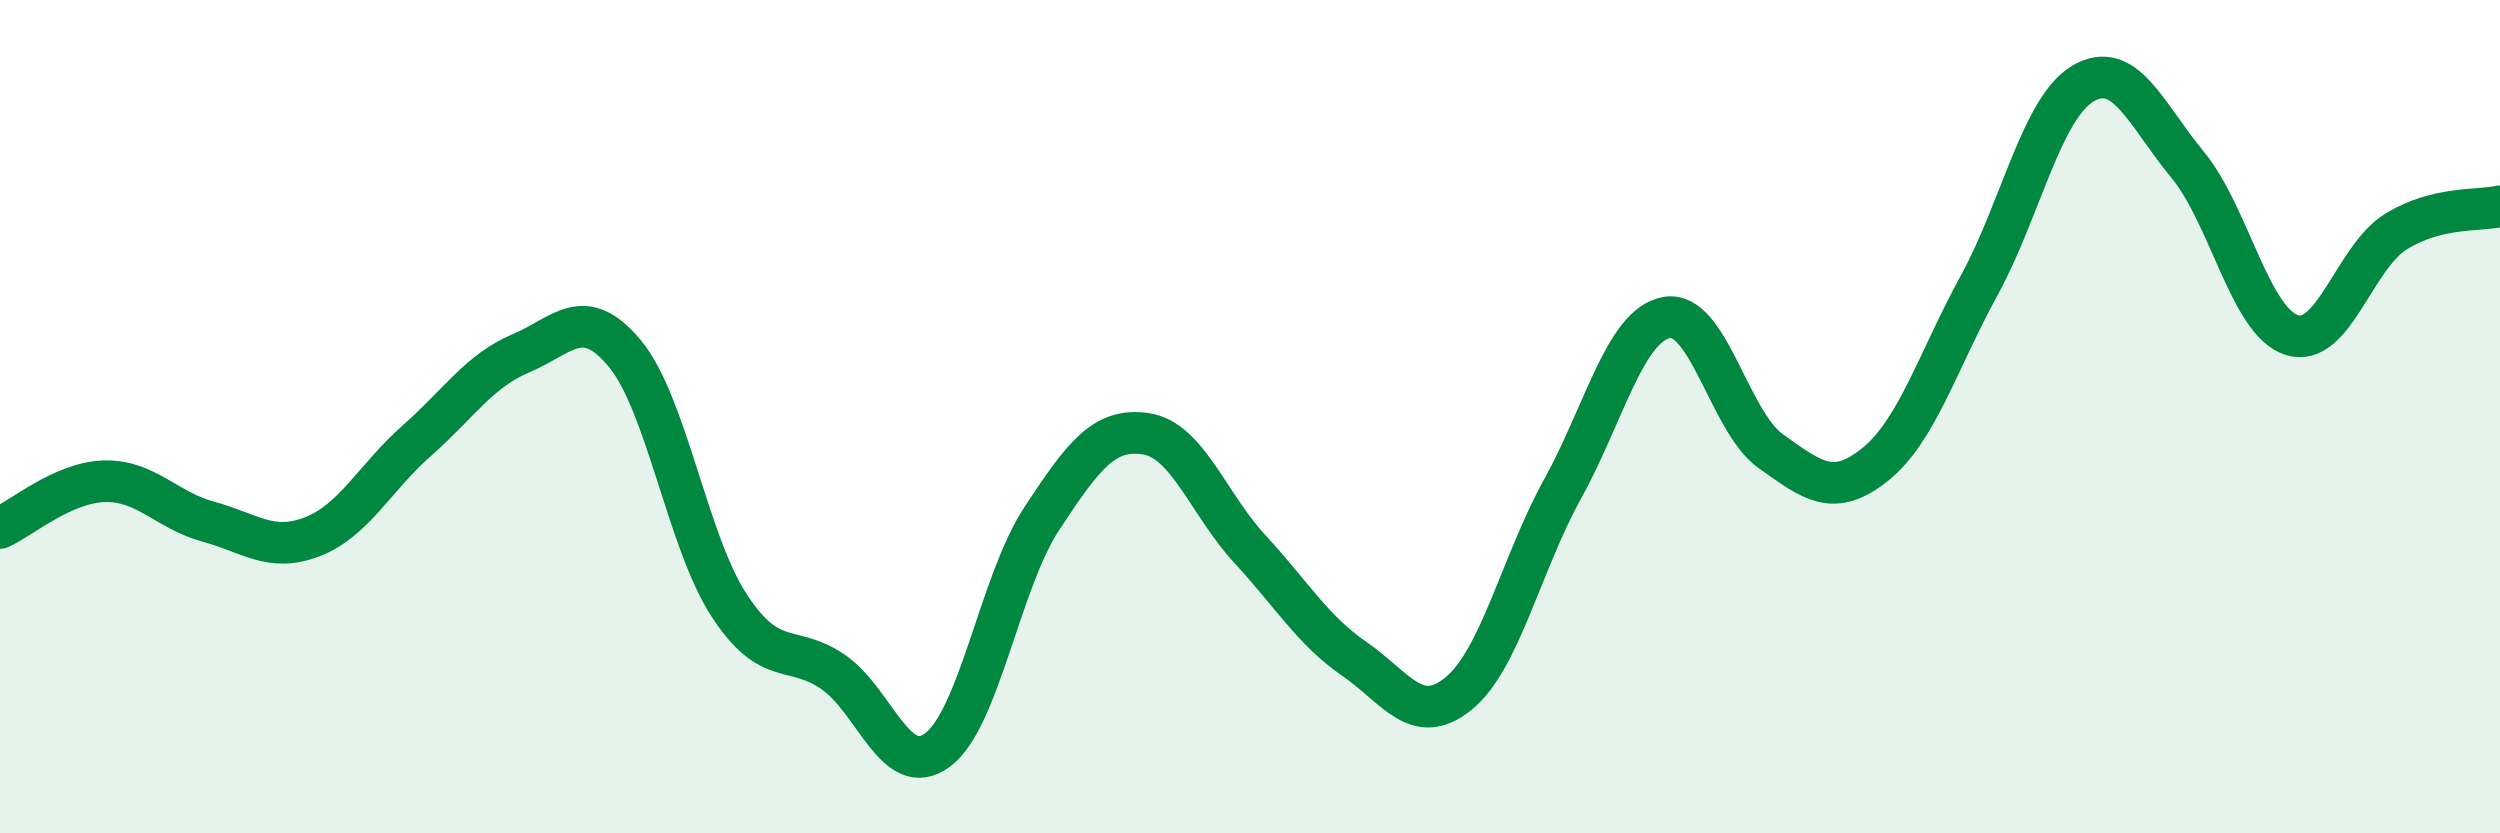
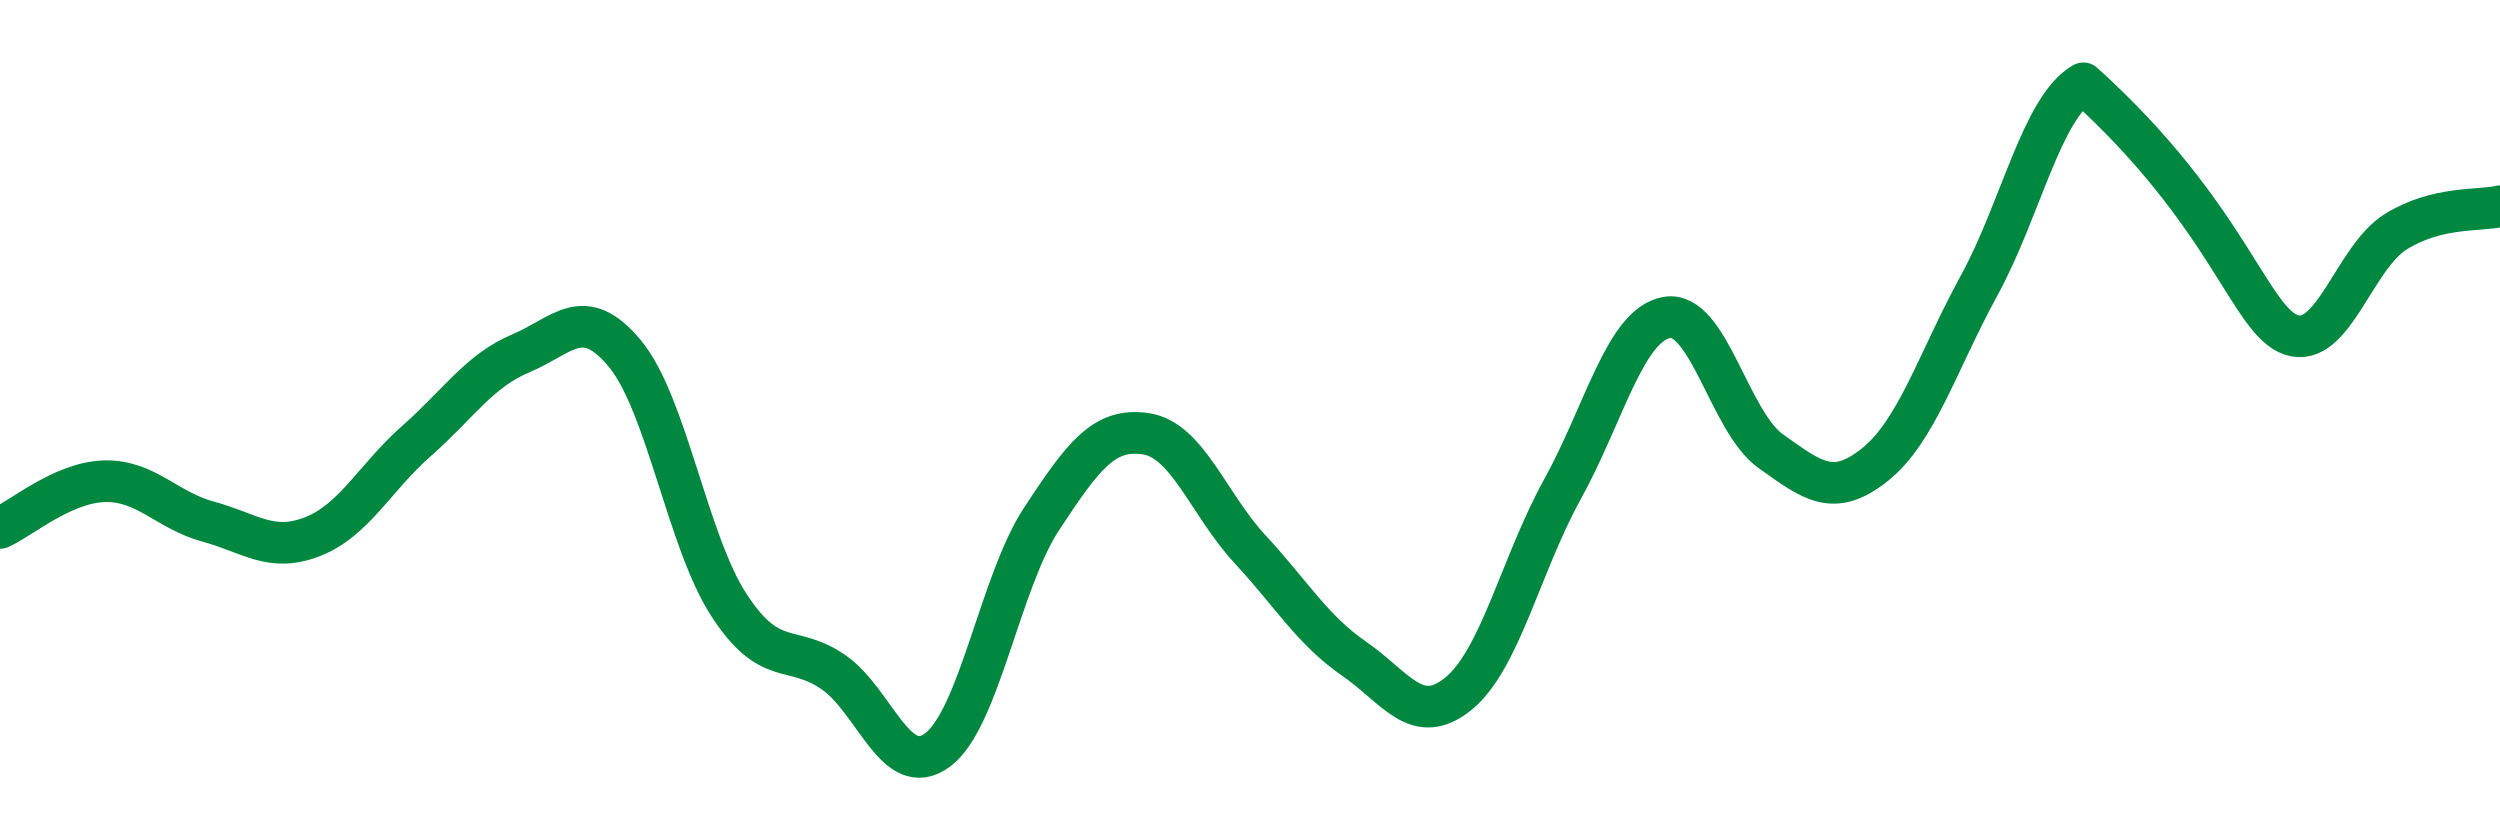
<svg xmlns="http://www.w3.org/2000/svg" width="60" height="20" viewBox="0 0 60 20">
-   <path d="M 0,12.67 C 0.5,12.45 1.5,11.58 2.5,11.55 C 3.5,11.52 4,12.25 5,12.52 C 6,12.79 6.5,13.27 7.5,12.88 C 8.5,12.49 9,11.46 10,10.58 C 11,9.7 11.5,8.9 12.5,8.48 C 13.5,8.06 14,7.28 15,8.49 C 16,9.7 16.5,13 17.5,14.53 C 18.5,16.06 19,15.44 20,16.13 C 21,16.82 21.5,18.74 22.5,18 C 23.5,17.26 24,13.97 25,12.45 C 26,10.93 26.5,10.26 27.5,10.41 C 28.5,10.56 29,12.1 30,13.18 C 31,14.26 31.5,15.12 32.5,15.81 C 33.5,16.5 34,17.46 35,16.65 C 36,15.84 36.5,13.55 37.5,11.74 C 38.5,9.93 39,7.8 40,7.62 C 41,7.44 41.5,10.12 42.5,10.83 C 43.5,11.54 44,11.95 45,11.15 C 46,10.35 46.5,8.68 47.5,6.85 C 48.5,5.02 49,2.58 50,2 C 51,1.42 51.5,2.74 52.5,3.95 C 53.5,5.16 54,7.72 55,8.04 C 56,8.36 56.5,6.18 57.5,5.56 C 58.5,4.94 59.5,5.07 60,4.95L60 20L0 20Z" fill="#008740" opacity="0.1" stroke-linecap="round" stroke-linejoin="round" />
-   <path d="M 0,12.67 C 0.5,12.45 1.5,11.58 2.5,11.55 C 3.5,11.52 4,12.25 5,12.52 C 6,12.79 6.5,13.27 7.5,12.88 C 8.5,12.49 9,11.46 10,10.58 C 11,9.7 11.5,8.9 12.5,8.48 C 13.5,8.06 14,7.28 15,8.49 C 16,9.7 16.5,13 17.5,14.53 C 18.5,16.06 19,15.44 20,16.13 C 21,16.82 21.5,18.74 22.5,18 C 23.5,17.26 24,13.97 25,12.45 C 26,10.93 26.5,10.26 27.5,10.41 C 28.5,10.56 29,12.1 30,13.18 C 31,14.26 31.5,15.12 32.5,15.81 C 33.5,16.5 34,17.46 35,16.65 C 36,15.84 36.5,13.55 37.5,11.74 C 38.5,9.93 39,7.8 40,7.62 C 41,7.44 41.5,10.12 42.5,10.83 C 43.5,11.54 44,11.95 45,11.15 C 46,10.35 46.5,8.68 47.5,6.85 C 48.5,5.02 49,2.58 50,2 C 51,1.42 51.5,2.74 52.5,3.95 C 53.5,5.16 54,7.72 55,8.04 C 56,8.36 56.5,6.18 57.5,5.56 C 58.5,4.94 59.5,5.07 60,4.95" stroke="#008740" stroke-width="1" fill="none" stroke-linecap="round" stroke-linejoin="round" />
+   <path d="M 0,12.67 C 0.5,12.45 1.5,11.58 2.5,11.55 C 3.5,11.52 4,12.25 5,12.52 C 6,12.79 6.5,13.27 7.5,12.88 C 8.5,12.49 9,11.46 10,10.58 C 11,9.7 11.5,8.9 12.5,8.48 C 13.5,8.06 14,7.28 15,8.49 C 16,9.7 16.5,13 17.5,14.53 C 18.5,16.06 19,15.44 20,16.13 C 21,16.82 21.5,18.74 22.5,18 C 23.5,17.26 24,13.97 25,12.45 C 26,10.93 26.5,10.26 27.5,10.41 C 28.5,10.56 29,12.1 30,13.18 C 31,14.26 31.5,15.12 32.5,15.81 C 33.5,16.5 34,17.46 35,16.65 C 36,15.84 36.5,13.55 37.5,11.74 C 38.5,9.93 39,7.8 40,7.62 C 41,7.44 41.5,10.12 42.5,10.83 C 43.5,11.54 44,11.95 45,11.15 C 46,10.35 46.5,8.68 47.5,6.85 C 48.5,5.02 49,2.58 50,2 C 53.5,5.16 54,7.72 55,8.04 C 56,8.36 56.5,6.18 57.5,5.56 C 58.5,4.94 59.5,5.07 60,4.95" stroke="#008740" stroke-width="1" fill="none" stroke-linecap="round" stroke-linejoin="round" />
</svg>